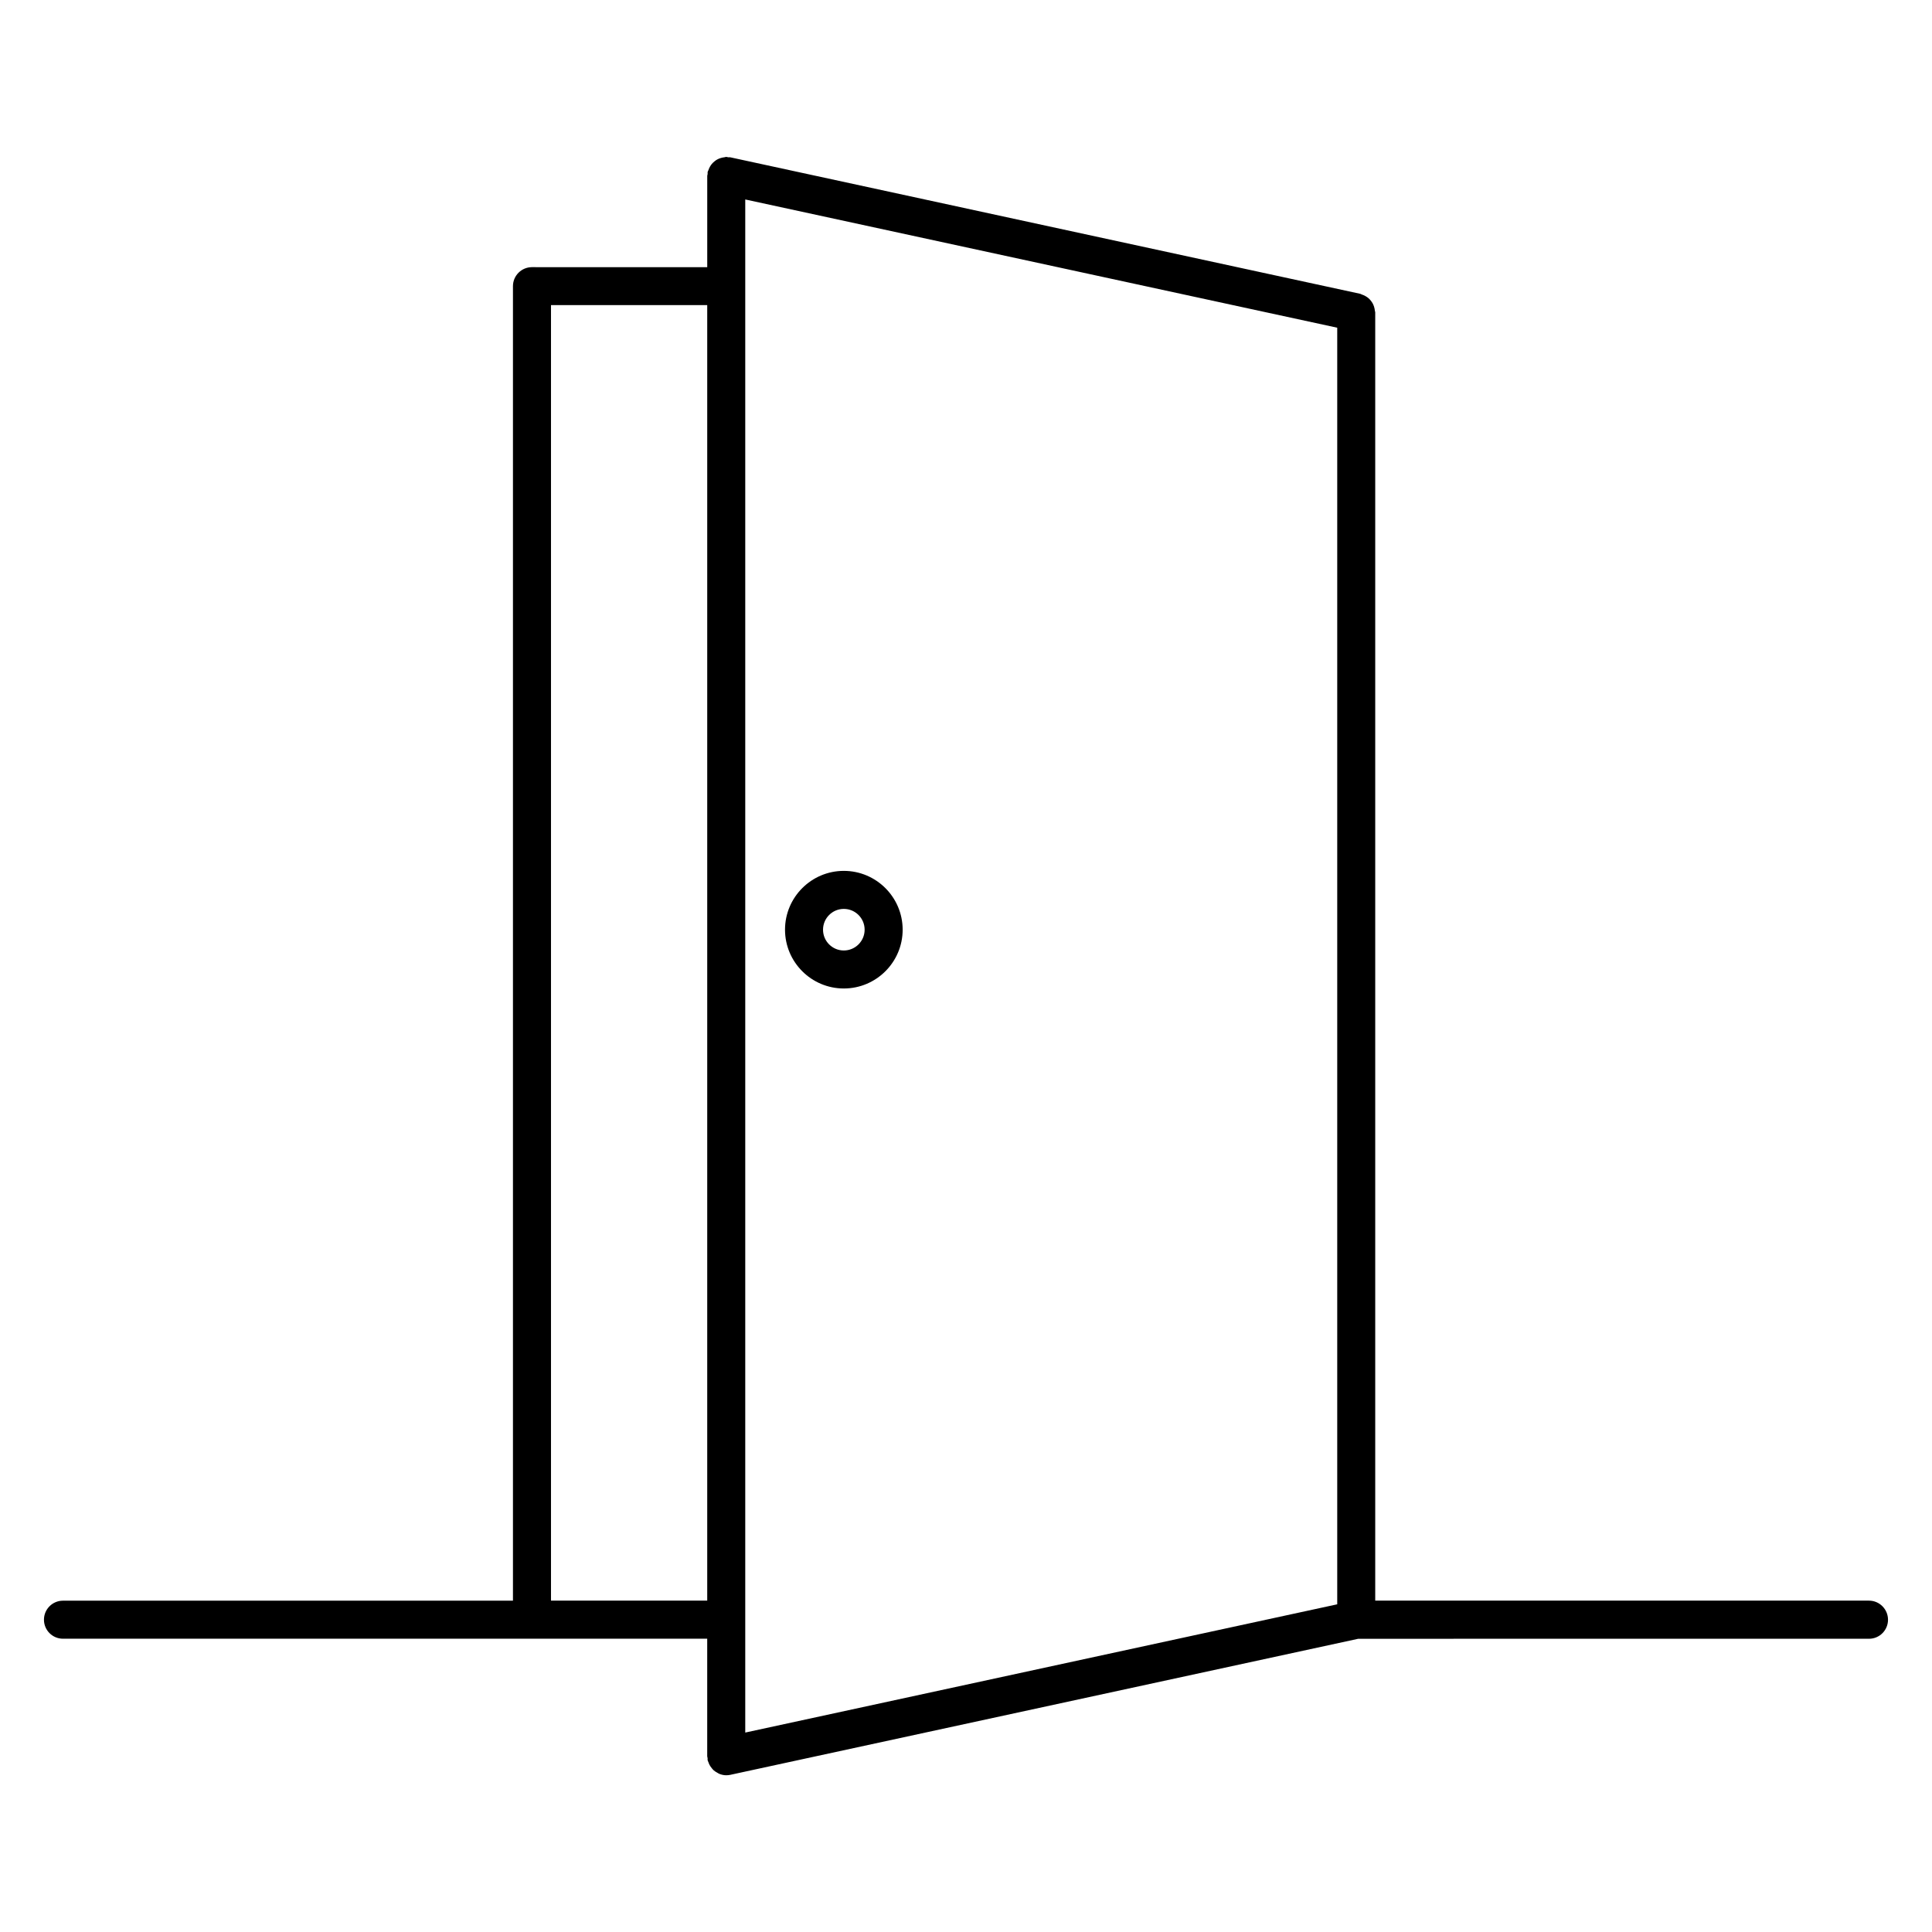
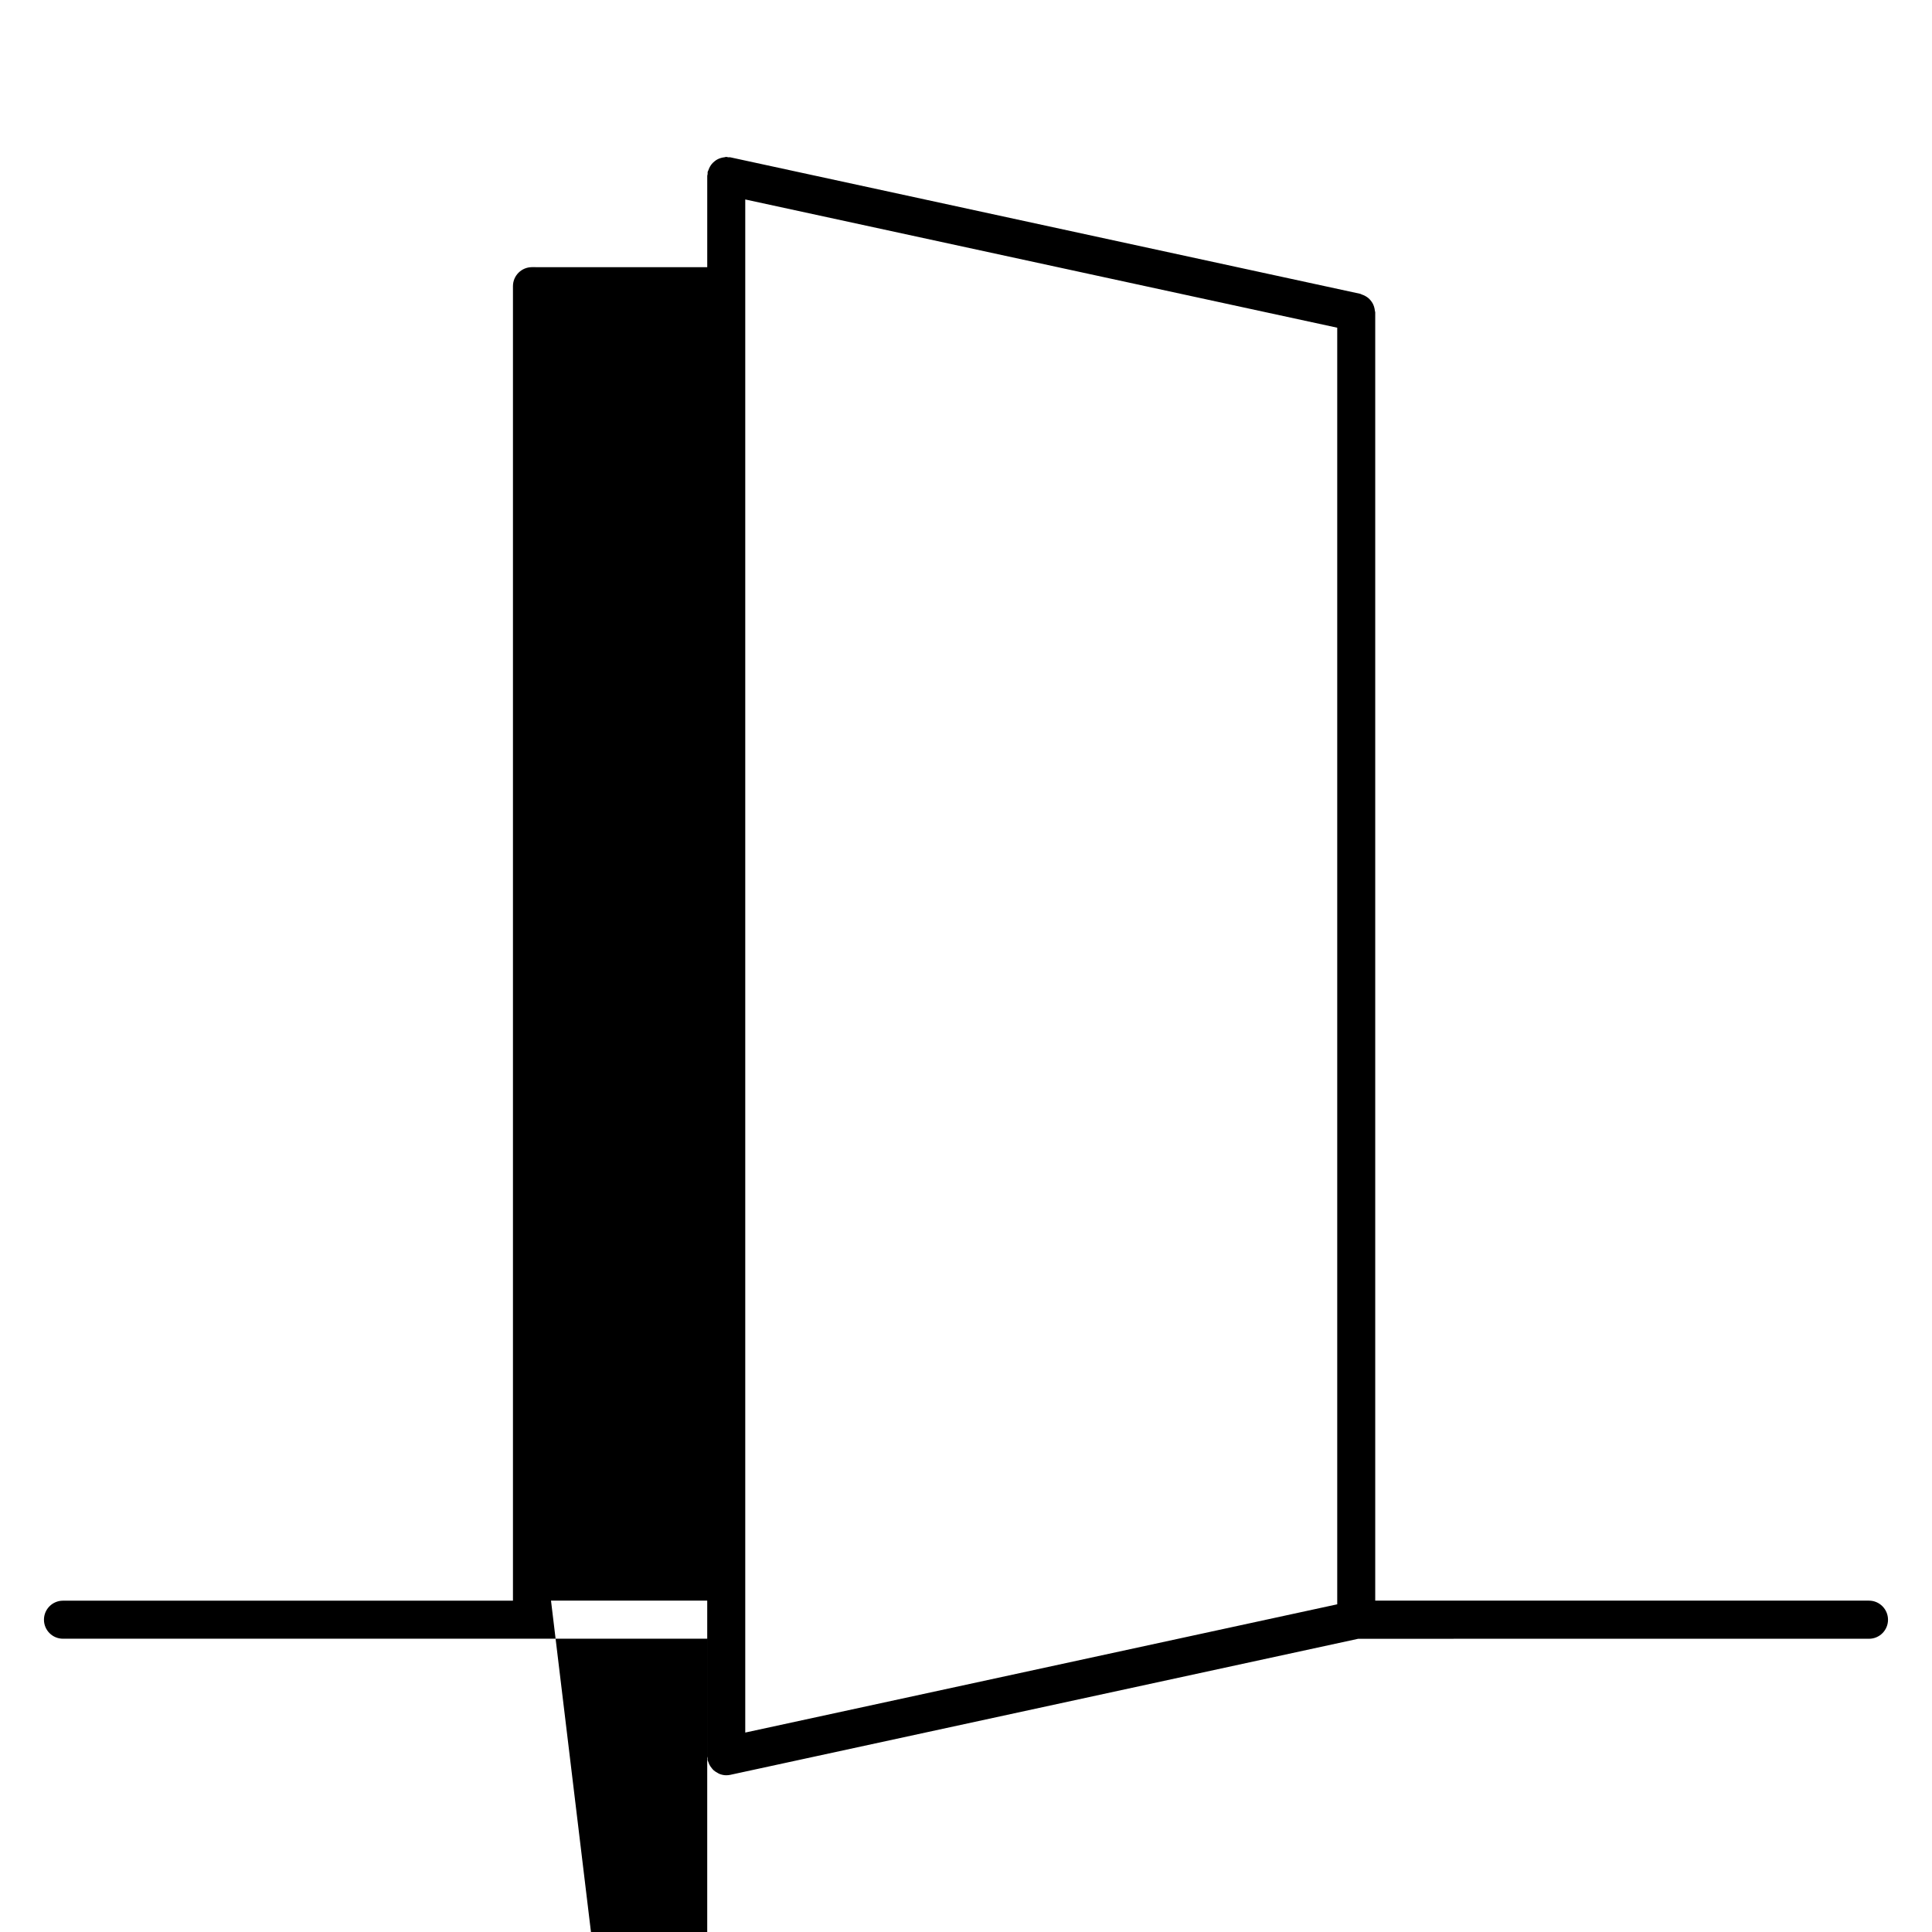
<svg xmlns="http://www.w3.org/2000/svg" fill="#000000" width="800px" height="800px" version="1.1" viewBox="144 144 512 512">
  <g>
-     <path d="m367.62 374.79c-8.594 0-15.582 6.992-15.582 15.586s6.992 15.582 15.582 15.582c8.602 0 15.594-6.992 15.594-15.582-0.004-8.594-6.996-15.586-15.594-15.586zm0 21.098c-3.039 0-5.508-2.469-5.508-5.508 0-3.043 2.469-5.512 5.508-5.512 3.043 0 5.516 2.473 5.516 5.512 0 3.035-2.473 5.508-5.516 5.508z" />
-     <path d="m639.31 568.18h-130.86v-341.4c0-0.16-0.082-0.297-0.098-0.453-0.031-0.352-0.102-0.676-0.203-1.008-0.098-0.301-0.195-0.586-0.344-0.855-0.152-0.293-0.328-0.543-0.535-0.801-0.203-0.246-0.406-0.473-0.656-0.68-0.242-0.207-0.504-0.367-0.785-0.527-0.297-0.168-0.59-0.297-0.922-0.402-0.152-0.051-0.273-0.156-0.434-0.191l-166.95-36.176c-0.188-0.039-0.359 0.012-0.539-0.004-0.18-0.02-0.336-0.105-0.523-0.105-0.168 0-0.309 0.082-0.469 0.098-0.332 0.035-0.645 0.102-0.961 0.195-0.324 0.098-0.621 0.207-0.906 0.363-0.277 0.145-0.52 0.316-0.762 0.516-0.262 0.211-0.492 0.422-0.711 0.68-0.203 0.238-0.363 0.492-0.52 0.766-0.168 0.301-0.301 0.598-0.406 0.934-0.051 0.152-0.156 0.273-0.191 0.43-0.039 0.188 0.012 0.359-0.004 0.543-0.02 0.18-0.105 0.336-0.105 0.523v24.18l-46.449-0.008c-2.781 0-5.039 2.258-5.039 5.039v348.36h-119.25c-2.781 0-5.039 2.254-5.039 5.039 0 2.785 2.258 5.039 5.039 5.039h170.73v31.137c0 0.188 0.086 0.344 0.105 0.523 0.02 0.188-0.031 0.359 0.004 0.543 0.039 0.18 0.145 0.324 0.203 0.5 0.086 0.246 0.172 0.48 0.289 0.707 0.176 0.332 0.383 0.637 0.625 0.922 0.152 0.18 0.289 0.359 0.465 0.52 0.301 0.273 0.637 0.473 0.988 0.664 0.188 0.105 0.344 0.223 0.539 0.301 0.574 0.227 1.184 0.367 1.82 0.367h0.004c0.352 0 0.707-0.035 1.062-0.109l166.43-36.059 135.35-0.004c2.785 0 5.039-2.254 5.039-5.039 0-2.785-2.254-5.062-5.039-5.062zm-297.81-371.32 156.88 33.988v338.31l-156.88 33.988zm-51.48 371.32v-343.32h41.402v343.32z" />
+     <path d="m639.31 568.18h-130.86v-341.4c0-0.16-0.082-0.297-0.098-0.453-0.031-0.352-0.102-0.676-0.203-1.008-0.098-0.301-0.195-0.586-0.344-0.855-0.152-0.293-0.328-0.543-0.535-0.801-0.203-0.246-0.406-0.473-0.656-0.68-0.242-0.207-0.504-0.367-0.785-0.527-0.297-0.168-0.59-0.297-0.922-0.402-0.152-0.051-0.273-0.156-0.434-0.191l-166.95-36.176c-0.188-0.039-0.359 0.012-0.539-0.004-0.18-0.02-0.336-0.105-0.523-0.105-0.168 0-0.309 0.082-0.469 0.098-0.332 0.035-0.645 0.102-0.961 0.195-0.324 0.098-0.621 0.207-0.906 0.363-0.277 0.145-0.52 0.316-0.762 0.516-0.262 0.211-0.492 0.422-0.711 0.68-0.203 0.238-0.363 0.492-0.52 0.766-0.168 0.301-0.301 0.598-0.406 0.934-0.051 0.152-0.156 0.273-0.191 0.43-0.039 0.188 0.012 0.359-0.004 0.543-0.02 0.18-0.105 0.336-0.105 0.523v24.18l-46.449-0.008c-2.781 0-5.039 2.258-5.039 5.039v348.36h-119.25c-2.781 0-5.039 2.254-5.039 5.039 0 2.785 2.258 5.039 5.039 5.039h170.73v31.137c0 0.188 0.086 0.344 0.105 0.523 0.02 0.188-0.031 0.359 0.004 0.543 0.039 0.18 0.145 0.324 0.203 0.5 0.086 0.246 0.172 0.48 0.289 0.707 0.176 0.332 0.383 0.637 0.625 0.922 0.152 0.18 0.289 0.359 0.465 0.52 0.301 0.273 0.637 0.473 0.988 0.664 0.188 0.105 0.344 0.223 0.539 0.301 0.574 0.227 1.184 0.367 1.82 0.367h0.004c0.352 0 0.707-0.035 1.062-0.109l166.43-36.059 135.35-0.004c2.785 0 5.039-2.254 5.039-5.039 0-2.785-2.254-5.062-5.039-5.062zm-297.81-371.32 156.88 33.988v338.31l-156.88 33.988zm-51.48 371.32h41.402v343.32z" />
  </g>
</svg>